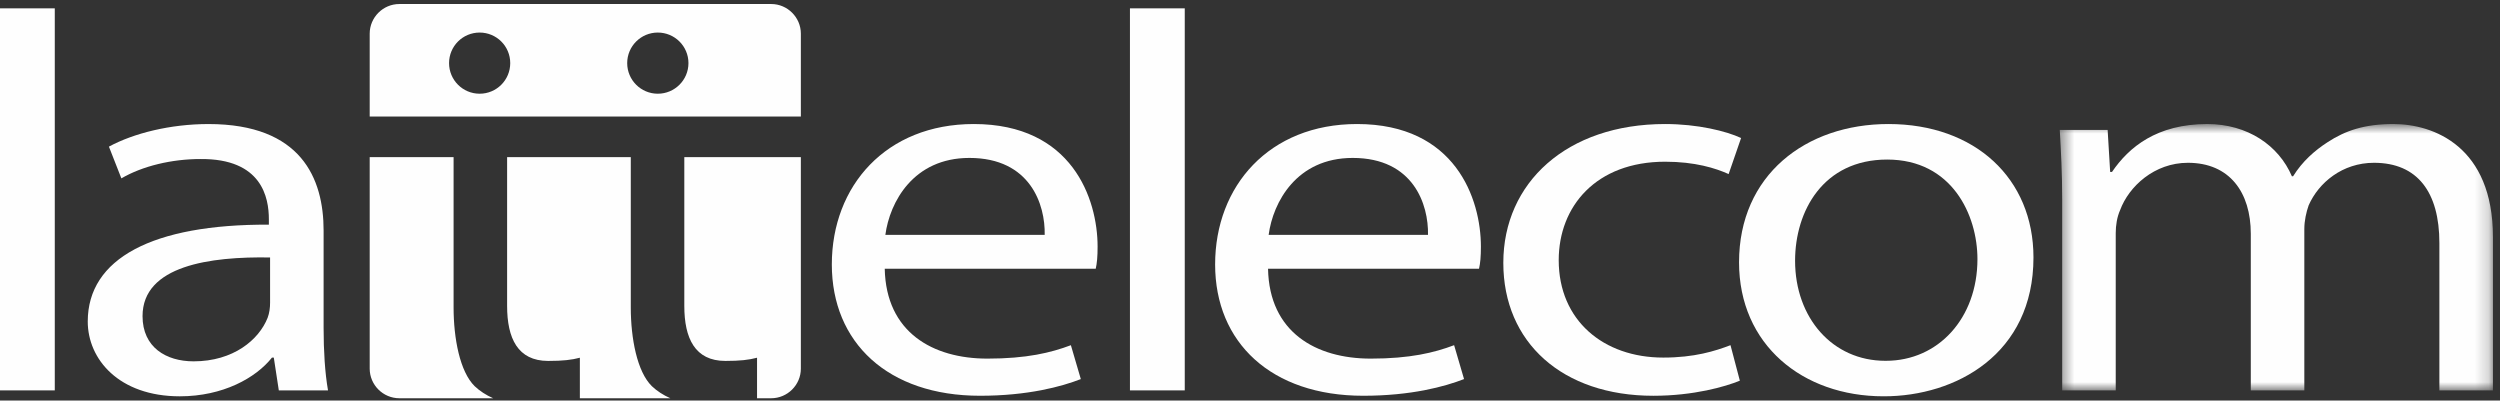
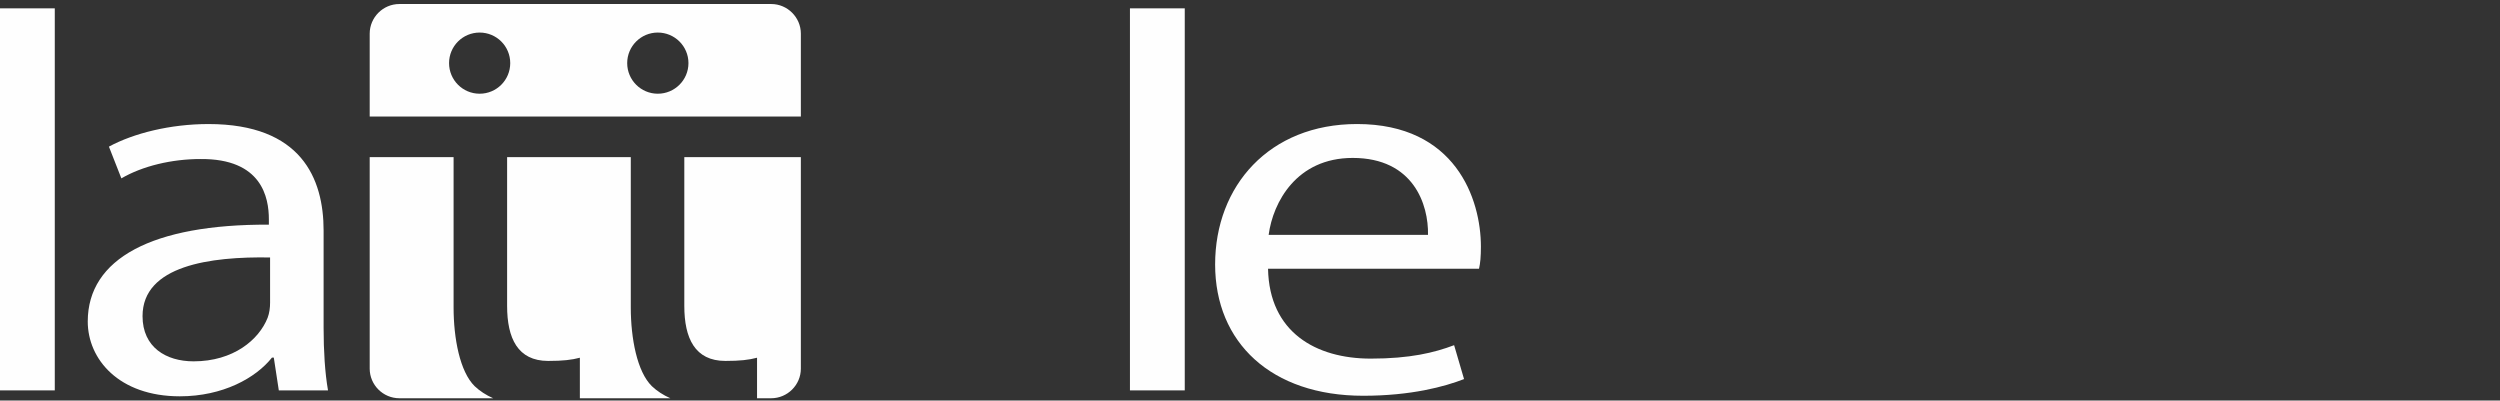
<svg xmlns="http://www.w3.org/2000/svg" xmlns:xlink="http://www.w3.org/1999/xlink" width="181px" height="29px" viewBox="0 0 181 29" version="1.1">
  <rect x="0" y="0" width="181" height="29" fill="#333333" stroke="none" />
  <title>DE9B3A41-7417-49AD-93D9-BD06B69E3D07</title>
  <desc>Created with sketchtool.</desc>
  <defs>
    <polygon id="path-1" points="31.811 20.097 31.811 0.814 0.449 0.814 0.449 20.097 31.811 20.097" />
  </defs>
  <g id="Page-1" stroke="none" stroke-width="1" fill="none" fill-rule="evenodd">
    <g id="main" transform="translate(-731, -29)">
      <g id="lattelecom_logo" transform="translate(731, 29)">
        <polygon id="Fill-1" fill="#FEFEFE" points="0 28.264 3.966 28.264 3.966 0.604 0 0.604" />
        <g id="Group-6" transform="translate(6.171, 8.167)" fill="#FEFEFE">
          <path d="M17.258,15.578 C17.258,17.214 17.352,18.812 17.577,20.097 L14.015,20.097 L13.652,17.722 L13.52,17.722 C12.35,19.201 9.959,20.526 6.849,20.526 C2.435,20.526 0.182,17.838 0.182,15.11 C0.182,10.553 4.868,8.06 13.295,8.098 L13.295,7.708 C13.295,6.151 12.8,3.307 8.338,3.347 C6.266,3.347 4.149,3.852 2.616,4.747 L1.715,2.449 C3.516,1.475 6.174,0.814 8.925,0.814 C15.636,0.814 17.258,4.747 17.258,8.525 L17.258,15.578 Z M13.383,10.474 C9.058,10.397 4.149,11.058 4.149,14.721 C4.149,16.98 5.858,17.994 7.843,17.994 C10.726,17.994 12.575,16.434 13.206,14.839 C13.339,14.487 13.383,14.1 13.383,13.747 L13.383,10.474 Z" id="Fill-2" />
-           <path d="M57.884,11.291 C57.977,15.891 61.354,17.797 65.32,17.797 C68.16,17.797 69.915,17.37 71.361,16.825 L72.08,19.279 C70.685,19.823 68.249,20.486 64.781,20.486 C58.11,20.486 54.053,16.63 54.053,10.981 C54.053,5.294 57.977,0.813 64.33,0.813 C71.449,0.813 73.295,6.228 73.295,9.695 C73.295,10.397 73.251,10.904 73.159,11.291 L57.884,11.291 Z M69.465,8.838 C69.512,6.657 68.431,3.267 64.012,3.267 C59.955,3.267 58.245,6.463 57.929,8.838 L69.465,8.838 Z" id="Fill-4" />
        </g>
        <polygon id="Fill-7" fill="#FEFEFE" points="81.808 28.264 85.776 28.264 85.776 0.604 81.808 0.604" />
        <g id="Group-19" transform="translate(25.857, 0.125)">
          <path d="M65.949,19.333 C66.036,23.932 69.418,25.839 73.386,25.839 C76.223,25.839 77.98,25.411 79.421,24.866 L80.14,27.32 C78.745,27.864 76.315,28.528 72.841,28.528 C66.175,28.528 62.118,24.671 62.118,19.023 C62.118,13.336 66.036,8.855 72.393,8.855 C79.514,8.855 81.361,14.269 81.361,17.736 C81.361,18.439 81.316,18.945 81.223,19.333 L65.949,19.333 Z M77.531,16.88 C77.575,14.698 76.491,11.309 72.077,11.309 C68.023,11.309 66.309,14.505 65.993,16.88 L77.531,16.88 Z" id="Fill-8" fill="#FEFEFE" />
-           <path d="M100.108,27.436 C99.07,27.864 96.773,28.529 93.842,28.529 C87.264,28.529 82.983,24.671 82.983,18.908 C82.983,13.102 87.579,8.855 94.7,8.855 C97.042,8.855 99.114,9.362 100.198,9.867 L99.296,12.478 C98.35,12.05 96.861,11.583 94.7,11.583 C89.7,11.583 86.994,14.814 86.994,18.71 C86.994,23.076 90.237,25.764 94.563,25.764 C96.817,25.764 98.306,25.295 99.431,24.866 L100.108,27.436 Z" id="Fill-10" fill="#FEFEFE" />
-           <path d="M110.504,28.567 C104.646,28.567 100.05,24.828 100.05,18.867 C100.05,12.557 104.873,8.855 110.865,8.855 C117.128,8.855 121.366,12.788 121.366,18.516 C121.366,25.528 115.731,28.567 110.548,28.567 L110.504,28.567 Z M110.685,25.997 C114.468,25.997 117.31,22.919 117.31,18.633 C117.31,15.439 115.462,11.427 110.775,11.427 C106.136,11.427 104.107,15.165 104.107,18.751 C104.107,22.88 106.811,25.997 110.639,25.997 L110.685,25.997 Z" id="Fill-12" fill="#FEFEFE" />
          <g id="Group-16" transform="translate(122.821, 8.042)">
            <mask id="mask-2" fill="white">
              <use xlink:href="#path-1" />
            </mask>
            <g id="Clip-15" />
-             <path d="M0.625,6.346 C0.625,4.357 0.537,2.799 0.449,1.24 L3.915,1.24 L4.098,4.281 L4.231,4.281 C5.45,2.488 7.476,0.814 11.126,0.814 C14.055,0.814 16.305,2.372 17.254,4.593 L17.343,4.593 C18.02,3.502 18.923,2.723 19.823,2.138 C21.131,1.28 22.527,0.814 24.601,0.814 C27.528,0.814 31.811,2.449 31.811,8.995 L31.811,20.097 L27.933,20.097 L27.933,9.423 C27.933,5.761 26.358,3.619 23.202,3.619 C20.906,3.619 19.193,5.06 18.47,6.695 C18.291,7.202 18.155,7.825 18.155,8.41 L18.155,20.097 L14.28,20.097 L14.28,8.762 C14.28,5.761 12.748,3.619 9.727,3.619 C7.296,3.619 5.45,5.333 4.818,7.046 C4.593,7.554 4.501,8.138 4.501,8.72 L4.501,20.097 L0.625,20.097 L0.625,6.346 Z" id="Fill-14" fill="#FEFEFE" mask="url(#mask-2)" />
          </g>
          <path d="M16.125,28.708 L16.125,25.774 C15.542,25.93 14.91,26.006 13.831,26.006 C11.621,26.006 10.858,24.358 10.858,22.023 L10.858,11.25 L19.812,11.25 L19.812,22.14 C19.812,24.358 20.263,26.786 21.342,27.838 C21.709,28.186 22.159,28.478 22.676,28.708 L16.125,28.708 Z M32.125,8.314 L32.125,2.313 C32.125,1.134 31.158,0.166 29.978,0.166 L3.058,0.166 C1.874,0.166 0.909,1.134 0.909,2.313 L0.909,8.314 L32.125,8.314 Z M23.687,11.25 L23.687,22.023 C23.687,24.358 24.452,26.006 26.66,26.006 C27.74,26.006 28.371,25.93 28.953,25.774 L28.953,28.708 L29.978,28.708 C31.158,28.708 32.125,27.742 32.125,26.562 L32.125,11.25 L23.687,11.25 Z M8.513,27.838 C7.434,26.786 6.983,24.358 6.983,22.14 L6.983,11.25 L0.909,11.25 L0.909,26.562 C0.909,27.742 1.874,28.708 3.058,28.708 L9.847,28.708 C9.33,28.478 8.88,28.186 8.513,27.838 L8.513,27.838 Z M6.655,4.444 C6.655,3.222 7.644,2.232 8.869,2.232 C10.095,2.232 11.084,3.222 11.084,4.444 C11.084,5.668 10.095,6.66 8.869,6.66 C7.644,6.66 6.655,5.668 6.655,4.444 L6.655,4.444 Z M19.552,4.444 C19.552,3.222 20.545,2.232 21.767,2.232 C22.993,2.232 23.987,3.222 23.987,4.444 C23.987,5.668 22.993,6.66 21.767,6.66 C20.545,6.66 19.552,5.668 19.552,4.444 L19.552,4.444 Z" id="Fill-17" fill="#FEFEFE" />
        </g>
      </g>
    </g>
  </g>
</svg>